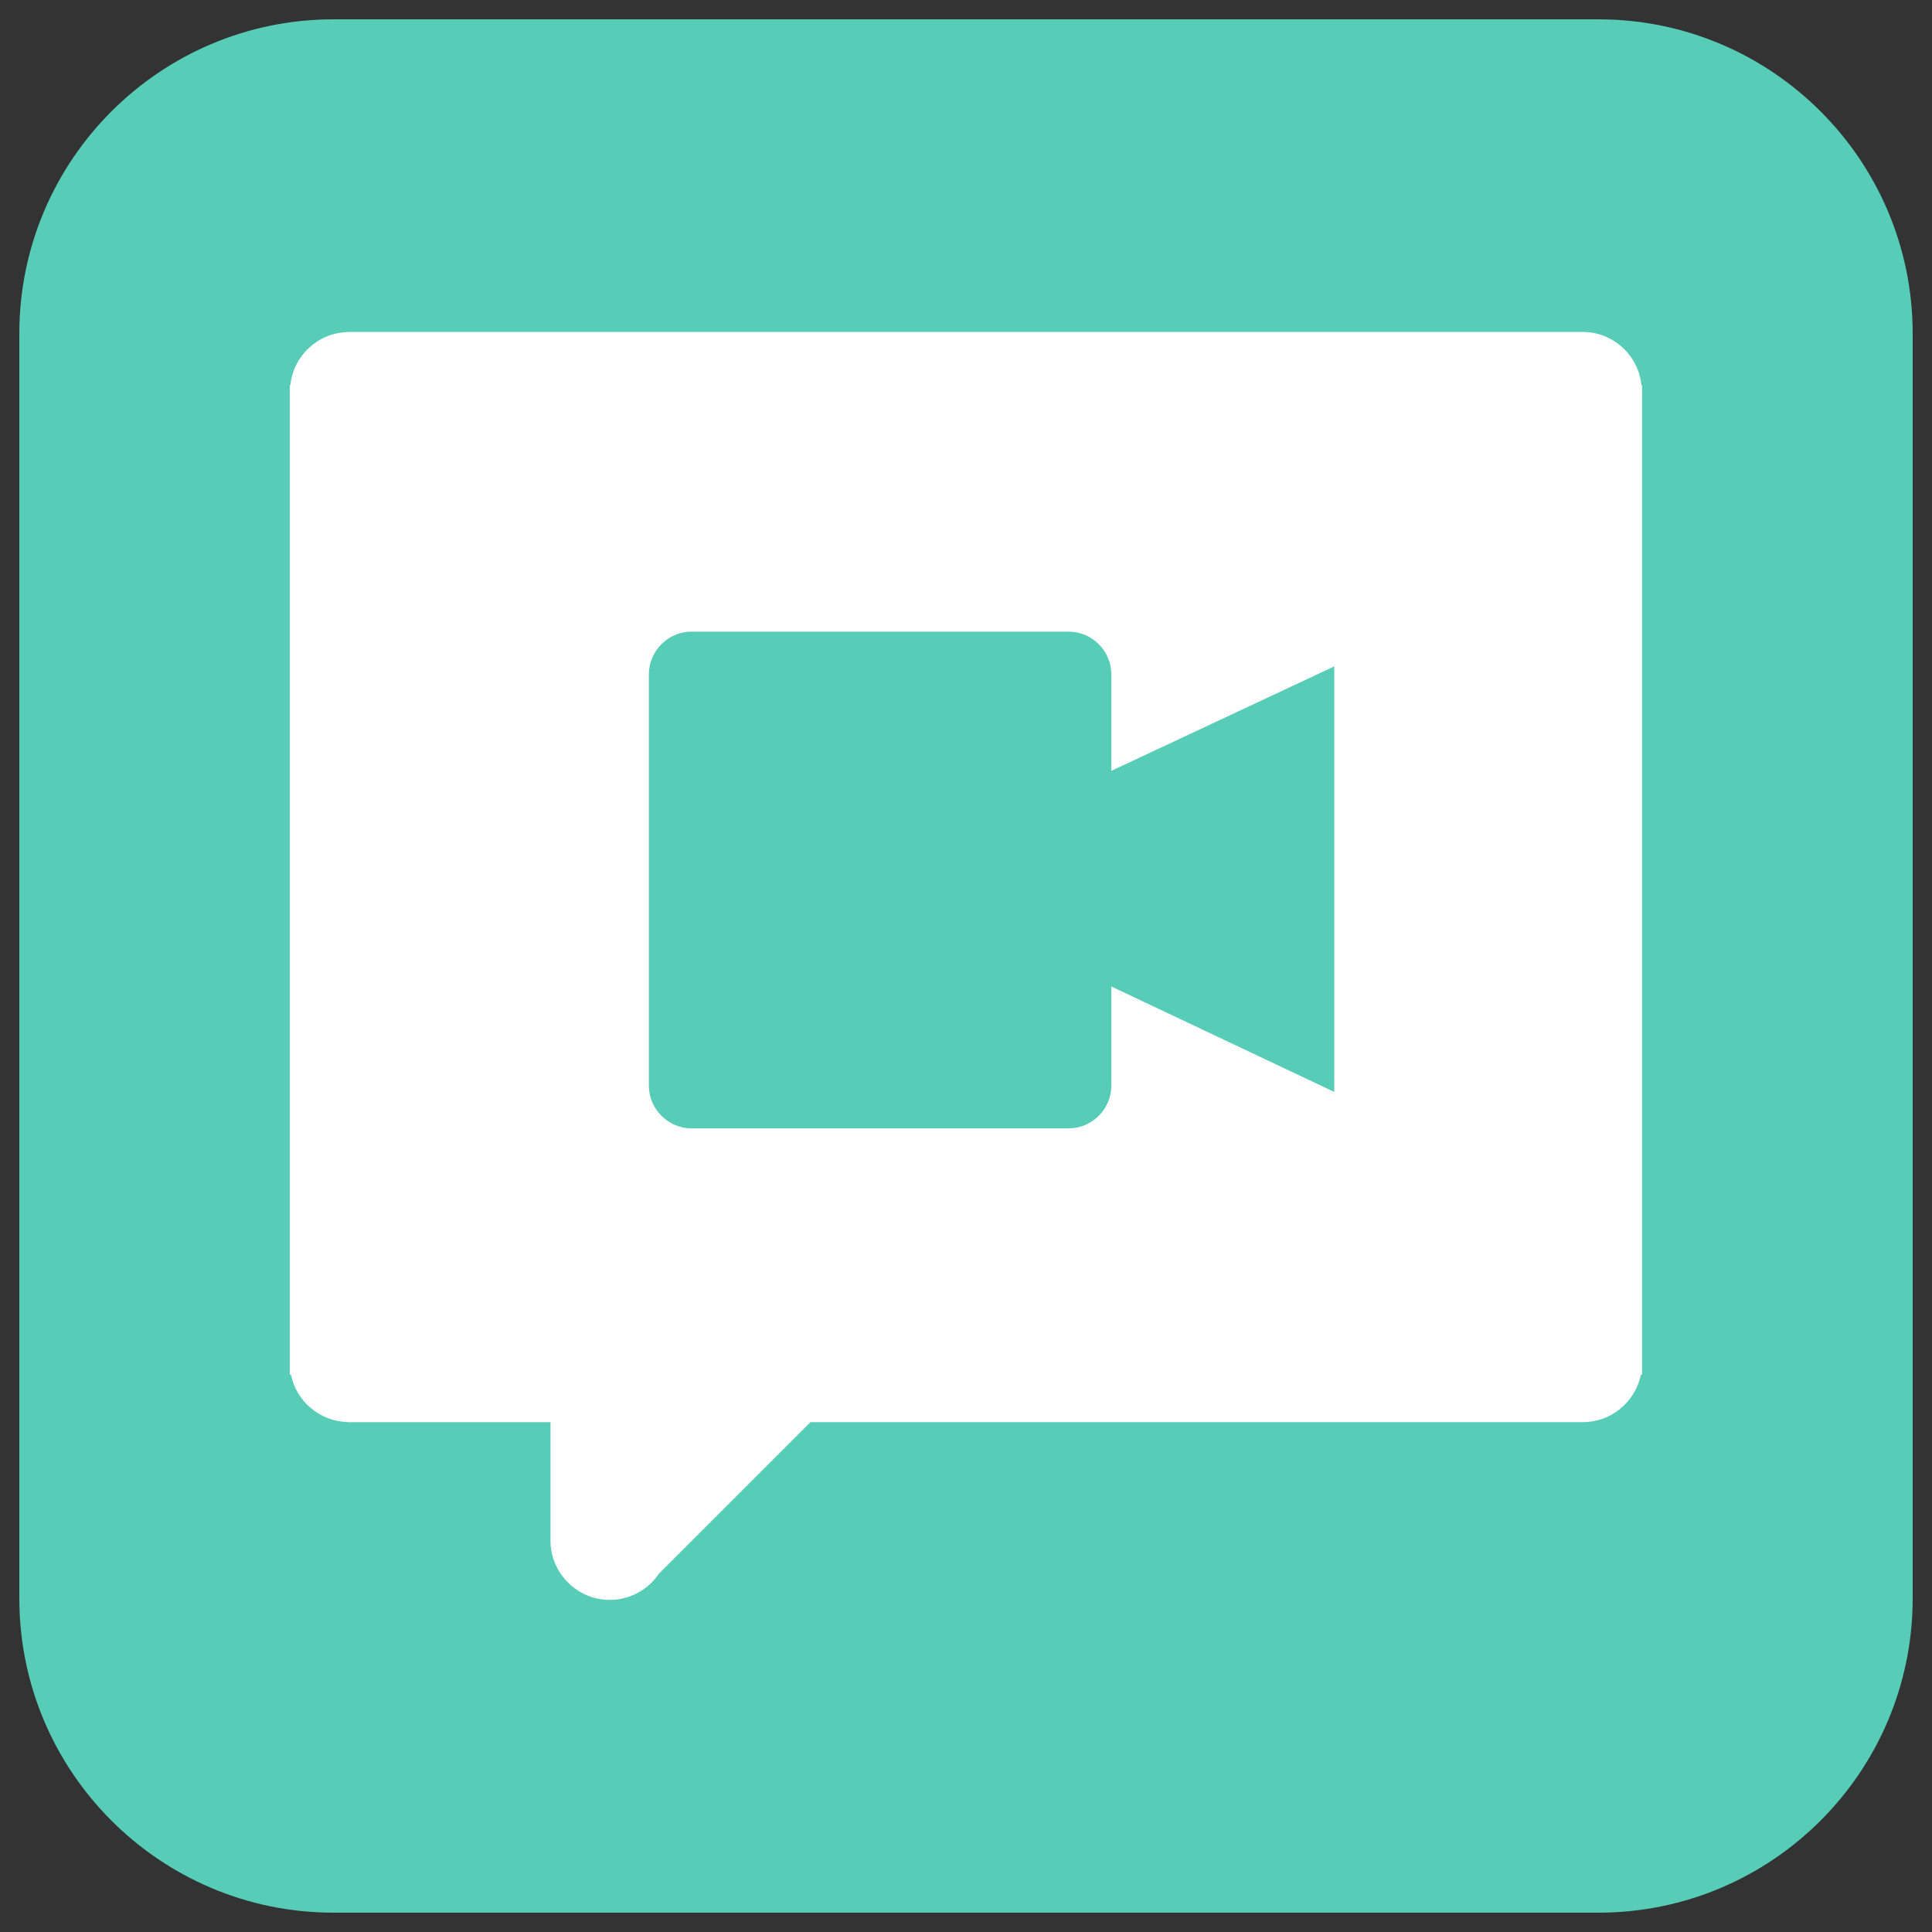
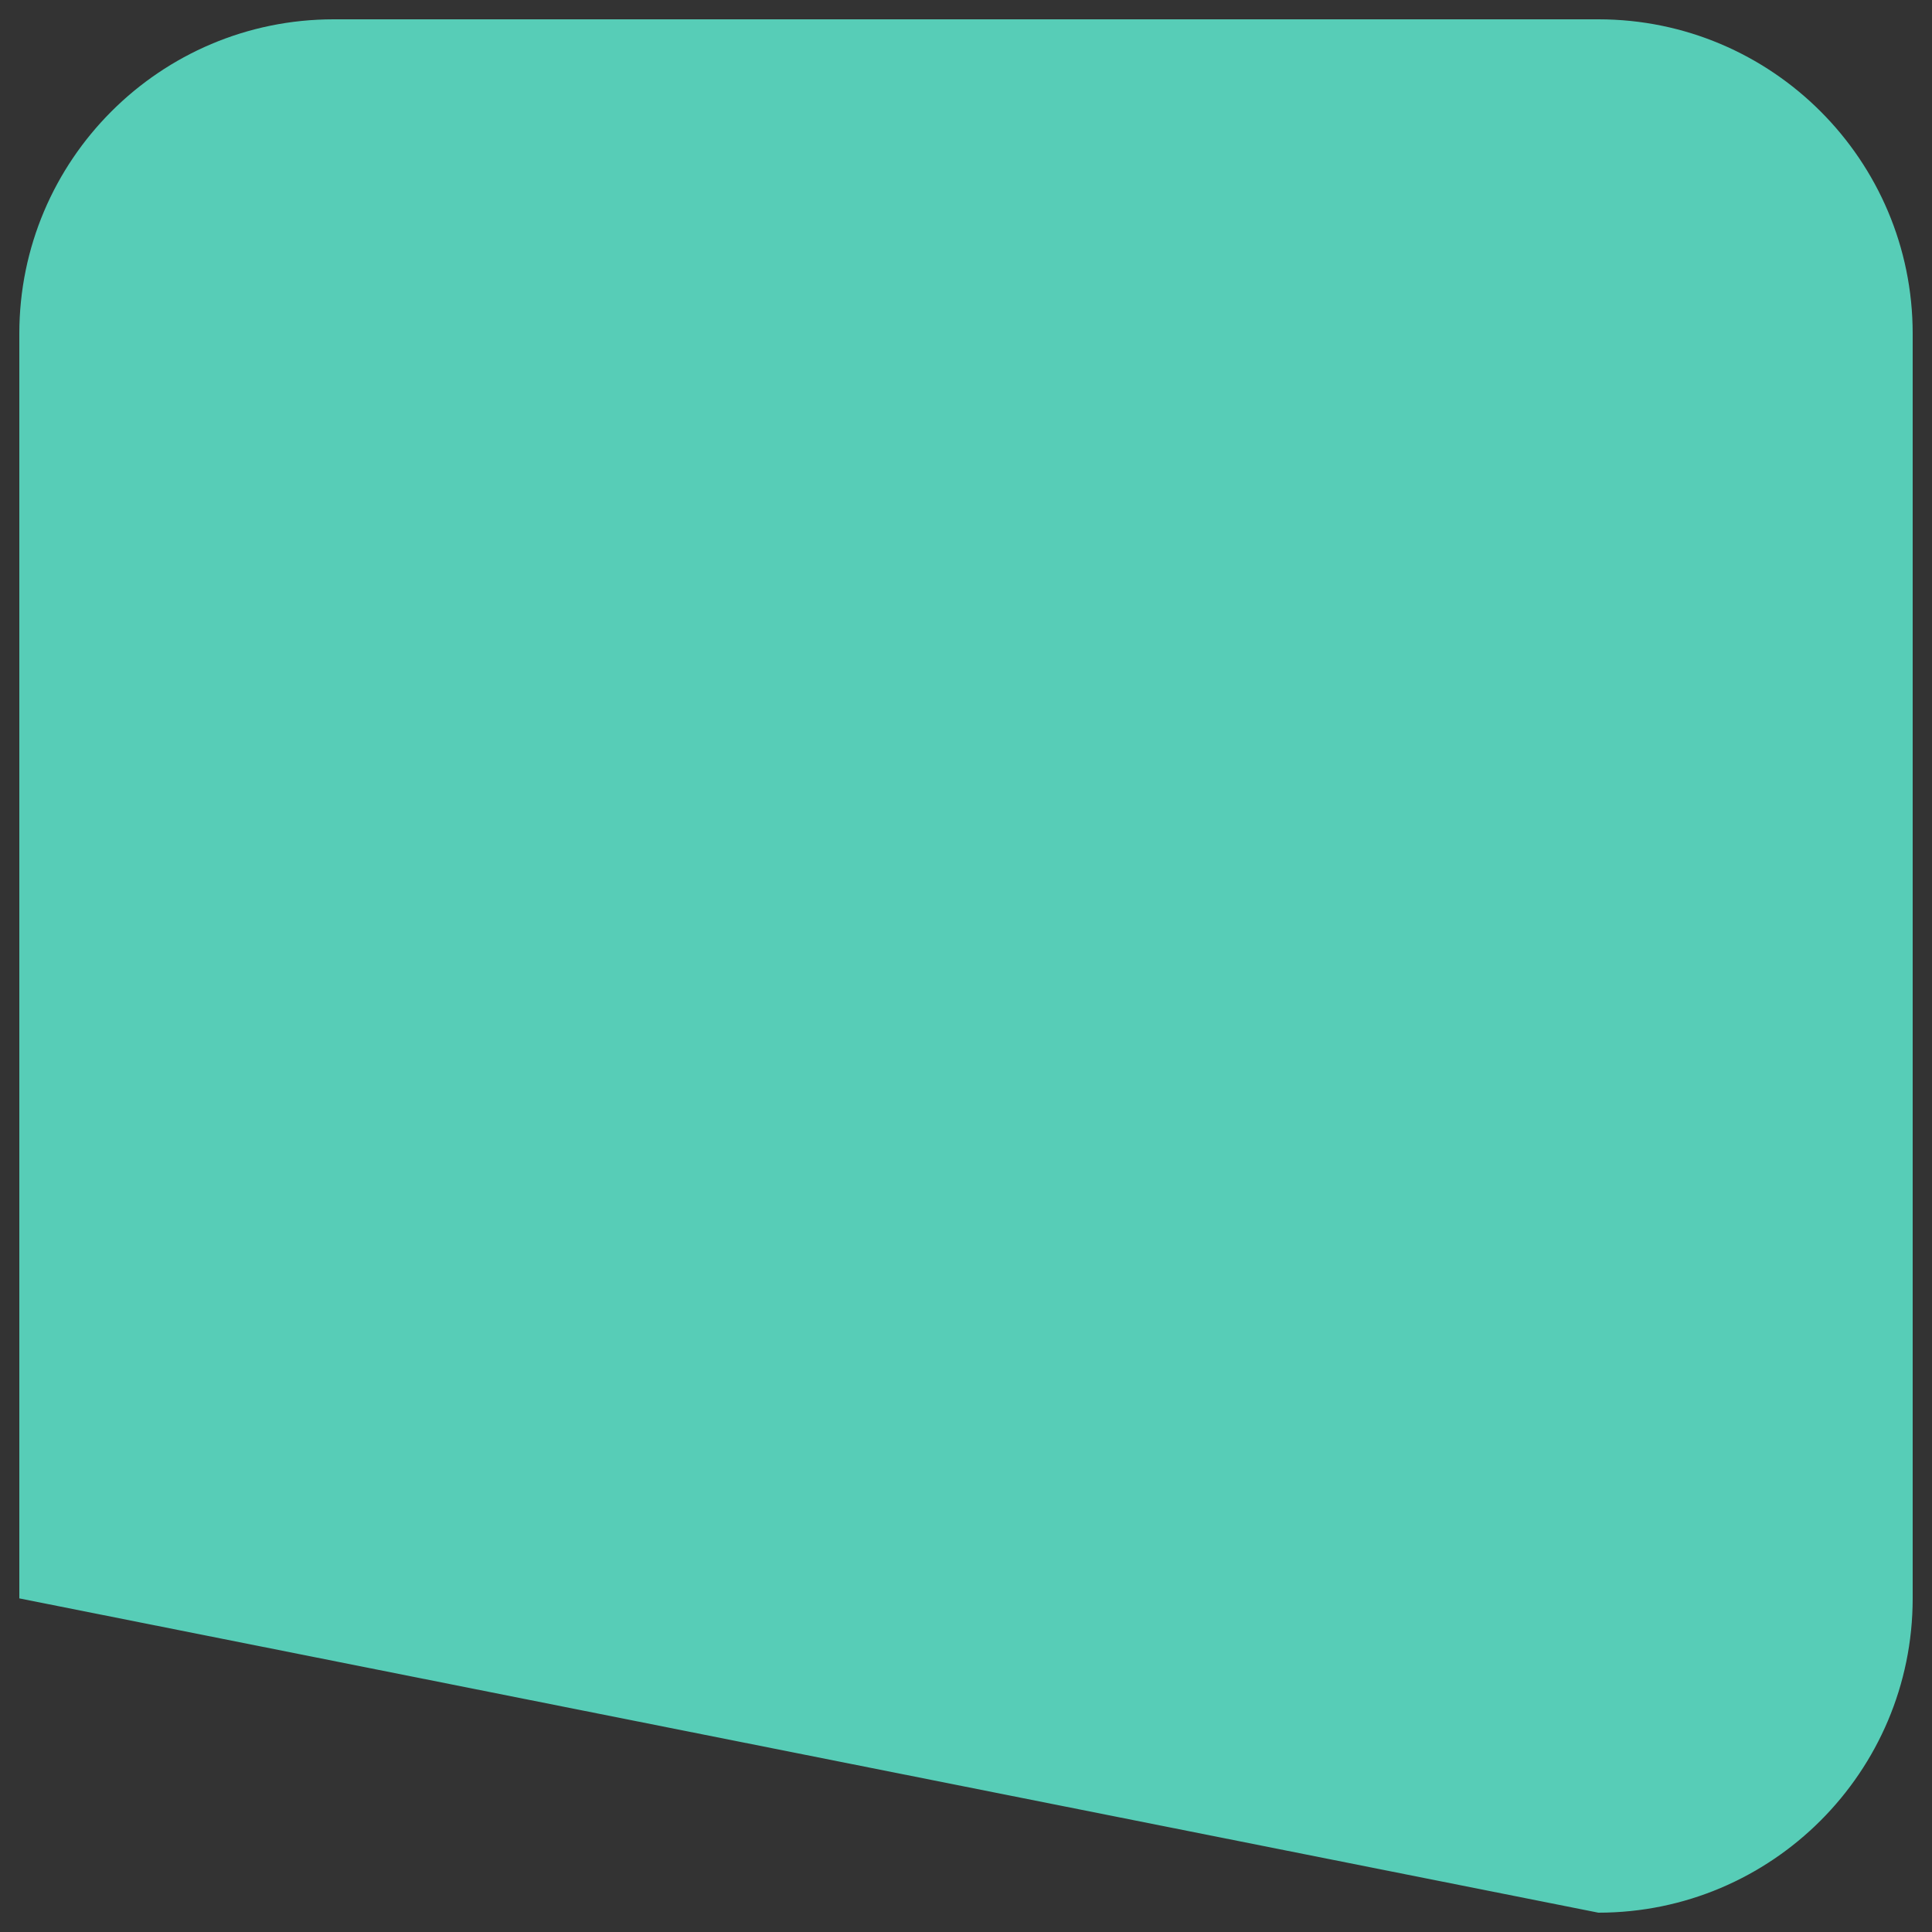
<svg xmlns="http://www.w3.org/2000/svg" width="100%" height="100%" viewBox="0 0 500 500" version="1.1" xml:space="preserve" style="fill-rule:evenodd;clip-rule:evenodd;stroke-linejoin:round;stroke-miterlimit:2;">
  <rect x="0" y="0" width="500" height="500" fill="#333333" stroke="none" />
  <g>
    <g transform="matrix(0.98,0,0,0.98,5,5)">
-       <path d="M500,82.999C500,37.19 462.81,0 417.001,0L82.999,0C37.19,0 0,37.19 0,82.999L0,417.001C0,462.81 37.19,500 82.999,500L417.001,500C462.81,500 500,462.81 500,417.001L500,82.999Z" style="fill:rgb(87,205,183);" />
+       <path d="M500,82.999C500,37.19 462.81,0 417.001,0L82.999,0C37.19,0 0,37.19 0,82.999L0,417.001L417.001,500C462.81,500 500,462.81 500,417.001L500,82.999Z" style="fill:rgb(87,205,183);" />
    </g>
    <g id="Video" transform="matrix(4.545,0,0,4.545,22.727,22.727)">
-       <path d="M88.466,16.936C88.299,15.225 86.845,13.903 85.126,13.9L14.781,13.9L14.781,13.909C13.099,13.956 11.699,15.261 11.534,16.936L11.5,16.936L11.5,73.278L11.568,73.278C11.881,74.809 13.219,75.931 14.781,75.972L14.781,75.981L26.346,75.981L26.346,82.727C26.346,84.578 27.869,86.1 29.719,86.1C30.842,86.1 31.893,85.54 32.519,84.608L41.147,75.98L85.127,75.98C86.726,75.98 88.115,74.844 88.433,73.277L88.5,73.277L88.5,16.936L88.466,16.936ZM70.974,57.175L58.28,51.172L58.28,56.825C58.276,58.155 57.182,59.248 55.852,59.251L34.374,59.251C33.044,59.247 31.951,58.155 31.947,56.825L31.947,33.39C31.951,32.061 33.045,30.968 34.374,30.965L55.852,30.965C57.182,30.968 58.275,32.06 58.28,33.39L58.28,38.893L70.974,32.945L70.974,57.175Z" style="fill:white;fill-rule:nonzero;" />
-     </g>
+       </g>
  </g>
</svg>